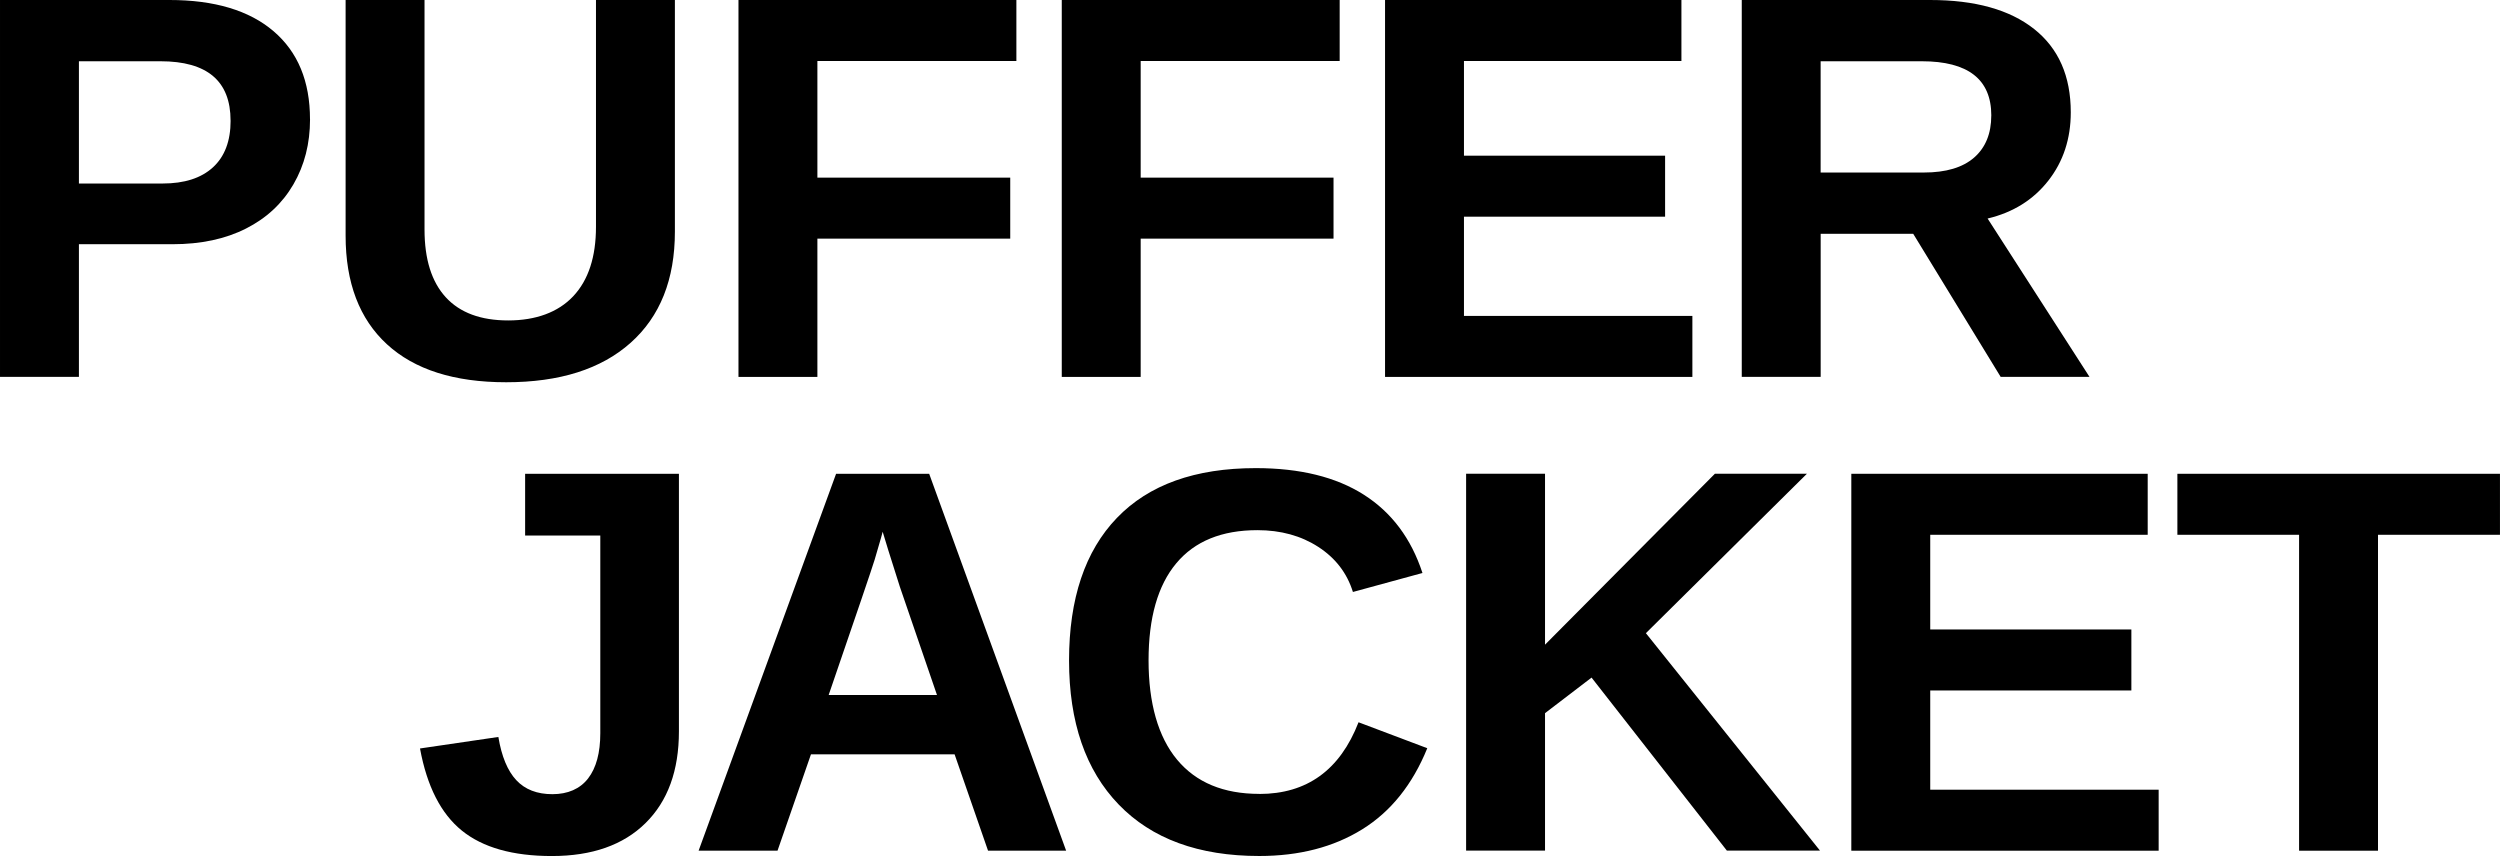
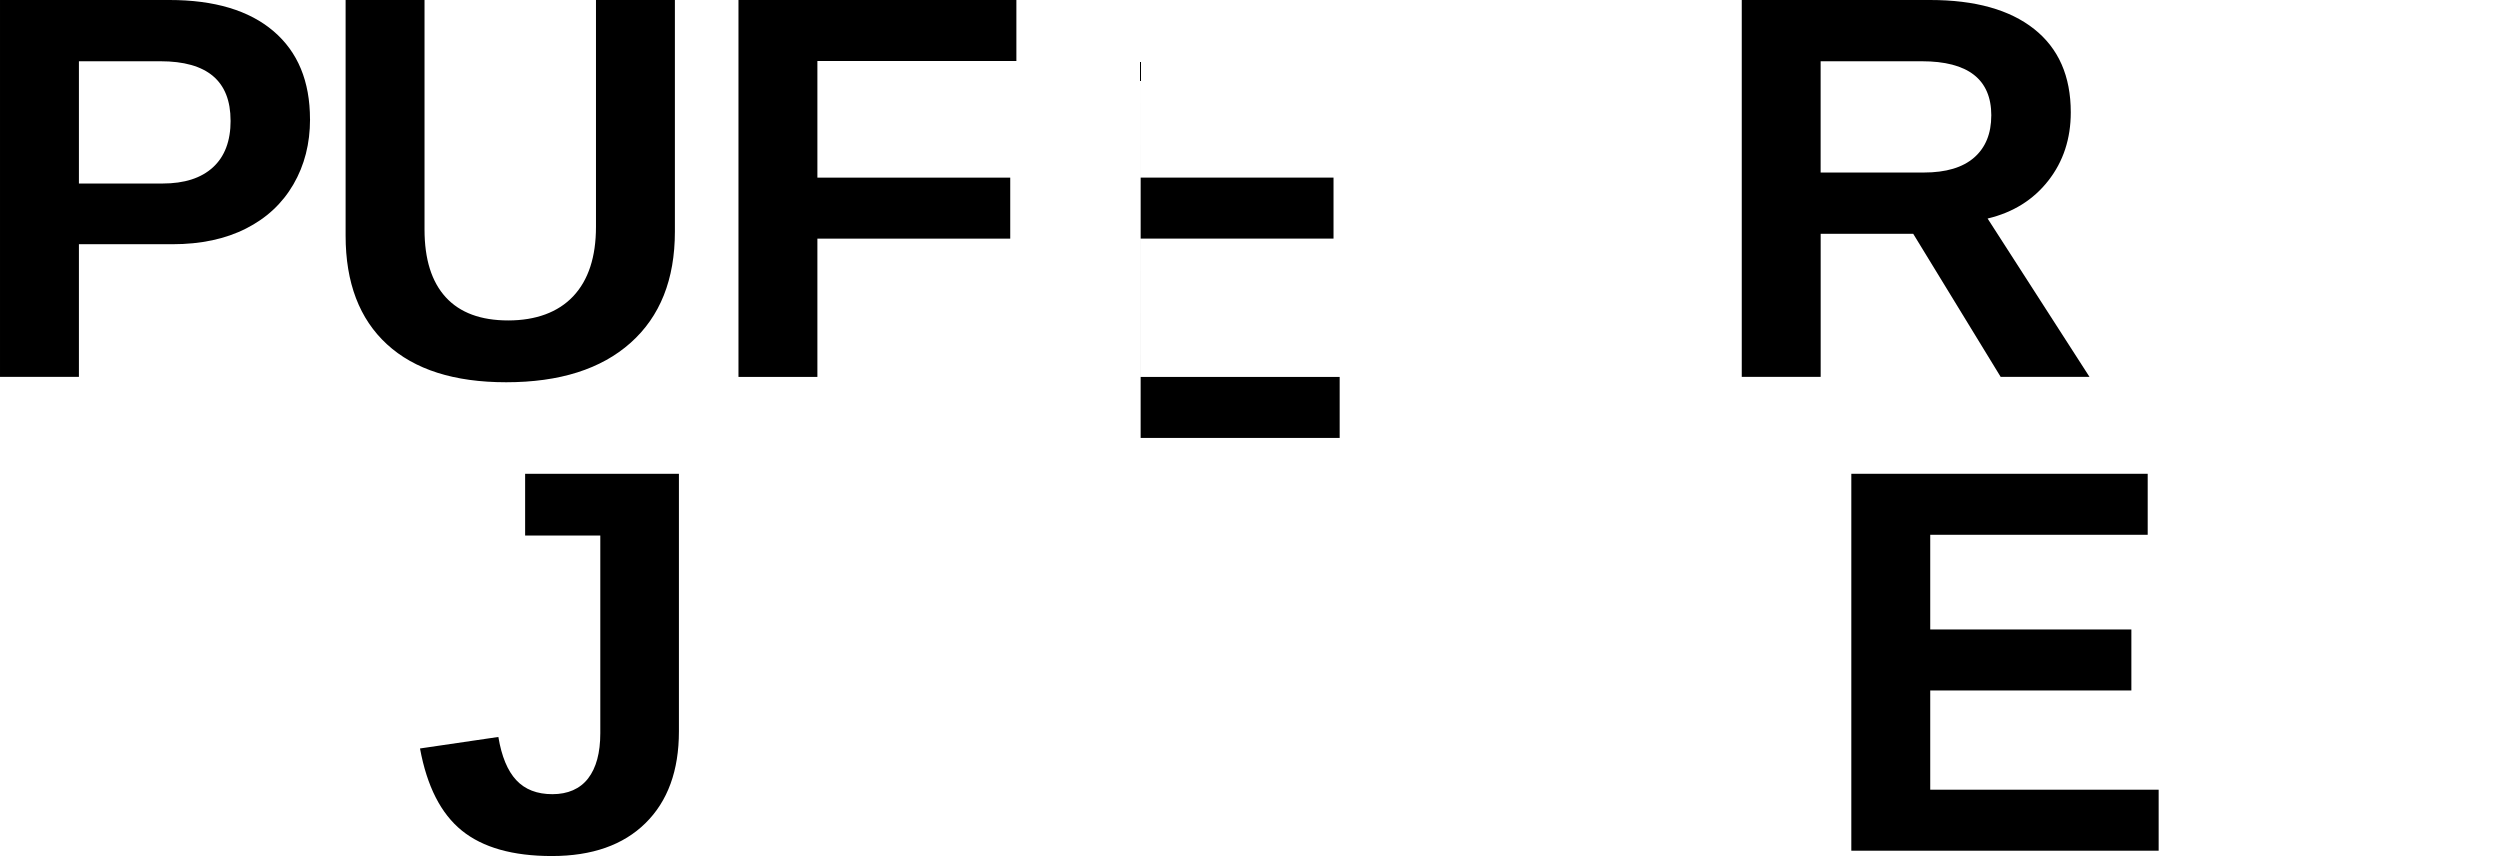
<svg xmlns="http://www.w3.org/2000/svg" height="231.27" viewBox="0 0 675.41 231.27" width="675.41">
  <path d="m83.76 32.23c0 6.55-1.49 12.41-4.48 17.56-2.99 5.16-7.26 9.14-12.83 11.96s-12.18 4.23-19.84 4.23h-25.29v35.84h-21.32v-101.82h45.74c12.19 0 21.57 2.81 28.15 8.42s9.86 13.55 9.86 23.81zm-21.47.36c0-10.7-6.31-16.04-18.93-16.04h-22.04v33.03h22.62c5.88 0 10.41-1.46 13.59-4.37s4.77-7.12 4.77-12.61z" />
  <path d="m136.73 103.27c-14.02 0-24.75-3.42-32.19-10.26s-11.17-16.62-11.17-29.34v-63.67h21.32v62c0 8.05 1.92 14.15 5.75 18.32s9.45 6.25 16.87 6.25 13.46-2.18 17.56-6.54c4.09-4.36 6.14-10.61 6.14-18.75v-61.28h21.32v62.58c0 12.91-3.99 22.92-11.96 30.03s-19.19 10.66-33.64 10.66z" />
  <path d="m220.83 16.48v31.51h52.1v16.48h-52.1v37.36h-21.32v-101.83h75.08v16.48h-53.77z" />
-   <path d="m308.17 16.48v31.51h52.1v16.48h-52.1v37.36h-21.32v-101.83h75.08v16.48h-53.77z" />
-   <path d="m374.19 101.82v-101.82h80.07v16.48h-58.75v25.58h54.34v16.48h-54.34v26.81h61.71v16.48h-83.03z" />
+   <path d="m308.17 16.48v31.51h52.1v16.48h-52.1v37.36h-21.32h75.08v16.48h-53.77z" />
  <path d="m540.51 101.82-23.63-38.66h-25v38.66h-21.32v-101.82h50.88c12.14 0 21.51 2.61 28.11 7.84s9.9 12.73 9.9 22.51c0 7.13-2.02 13.29-6.07 18.46-4.05 5.18-9.52 8.59-16.4 10.23l27.53 42.78h-23.99zm-2.53-70.6c0-9.78-6.26-14.67-18.79-14.67h-27.32v30.06h27.89c5.97 0 10.5-1.35 13.59-4.05 3.08-2.7 4.62-6.48 4.62-11.35z" />
  <path d="m149.1 231.27c-10.55 0-18.66-2.29-24.32-6.87s-9.43-11.97-11.31-22.19l21.17-3.11c.87 5.25 2.48 9.14 4.84 11.67s5.61 3.79 9.76 3.79 7.46-1.42 9.65-4.26 3.29-6.91 3.29-12.21v-53.4h-20.31v-16.69h41.55v69.59c0 10.6-3.01 18.86-9.03 24.79s-14.45 8.89-25.29 8.89z" />
-   <path d="m266.93 229.82-9.03-26.02h-38.81l-9.03 26.02h-21.32l37.14-101.82h25.15l37 101.82zm-28.47-86.14-.43 1.59c-.48 1.73-1.06 3.71-1.73 5.93s-4.82 14.41-12.43 36.57h29.27l-10.04-29.27-3.11-9.83-1.52-4.99z" />
-   <path d="m340.22 214.5c12.86 0 21.8-6.46 26.81-19.37l18.57 7.01c-4 9.83-9.86 17.14-17.6 21.93-7.73 4.79-17 7.19-27.79 7.19-16.38 0-29.04-4.64-37.98-13.91s-13.41-22.25-13.41-38.92 4.31-29.56 12.94-38.52c8.62-8.96 21.12-13.44 37.51-13.44 11.95 0 21.68 2.4 29.2 7.19s12.79 11.84 15.83 21.14l-18.79 5.13c-1.59-5.11-4.71-9.17-9.36-12.18s-10.13-4.52-16.44-4.52c-9.64 0-16.95 2.99-21.93 8.96-4.99 5.97-7.48 14.72-7.48 26.23s2.57 20.64 7.7 26.81 12.54 9.25 22.22 9.25z" />
-   <path d="m466.55 229.82-36.57-46.76-12.57 9.61v37.14h-21.32v-101.82h21.32v46.18l45.89-46.18h24.86l-43.5 43.07 47.04 58.75h-25.15z" />
  <path d="m500.16 229.82v-101.82h80.07v16.48h-58.75v25.58h54.34v16.48h-54.34v26.81h61.71v16.48h-83.03z" />
-   <path d="m642.45 144.48v85.35h-21.32v-85.35h-32.88v-16.48h87.15v16.48z" />
</svg>